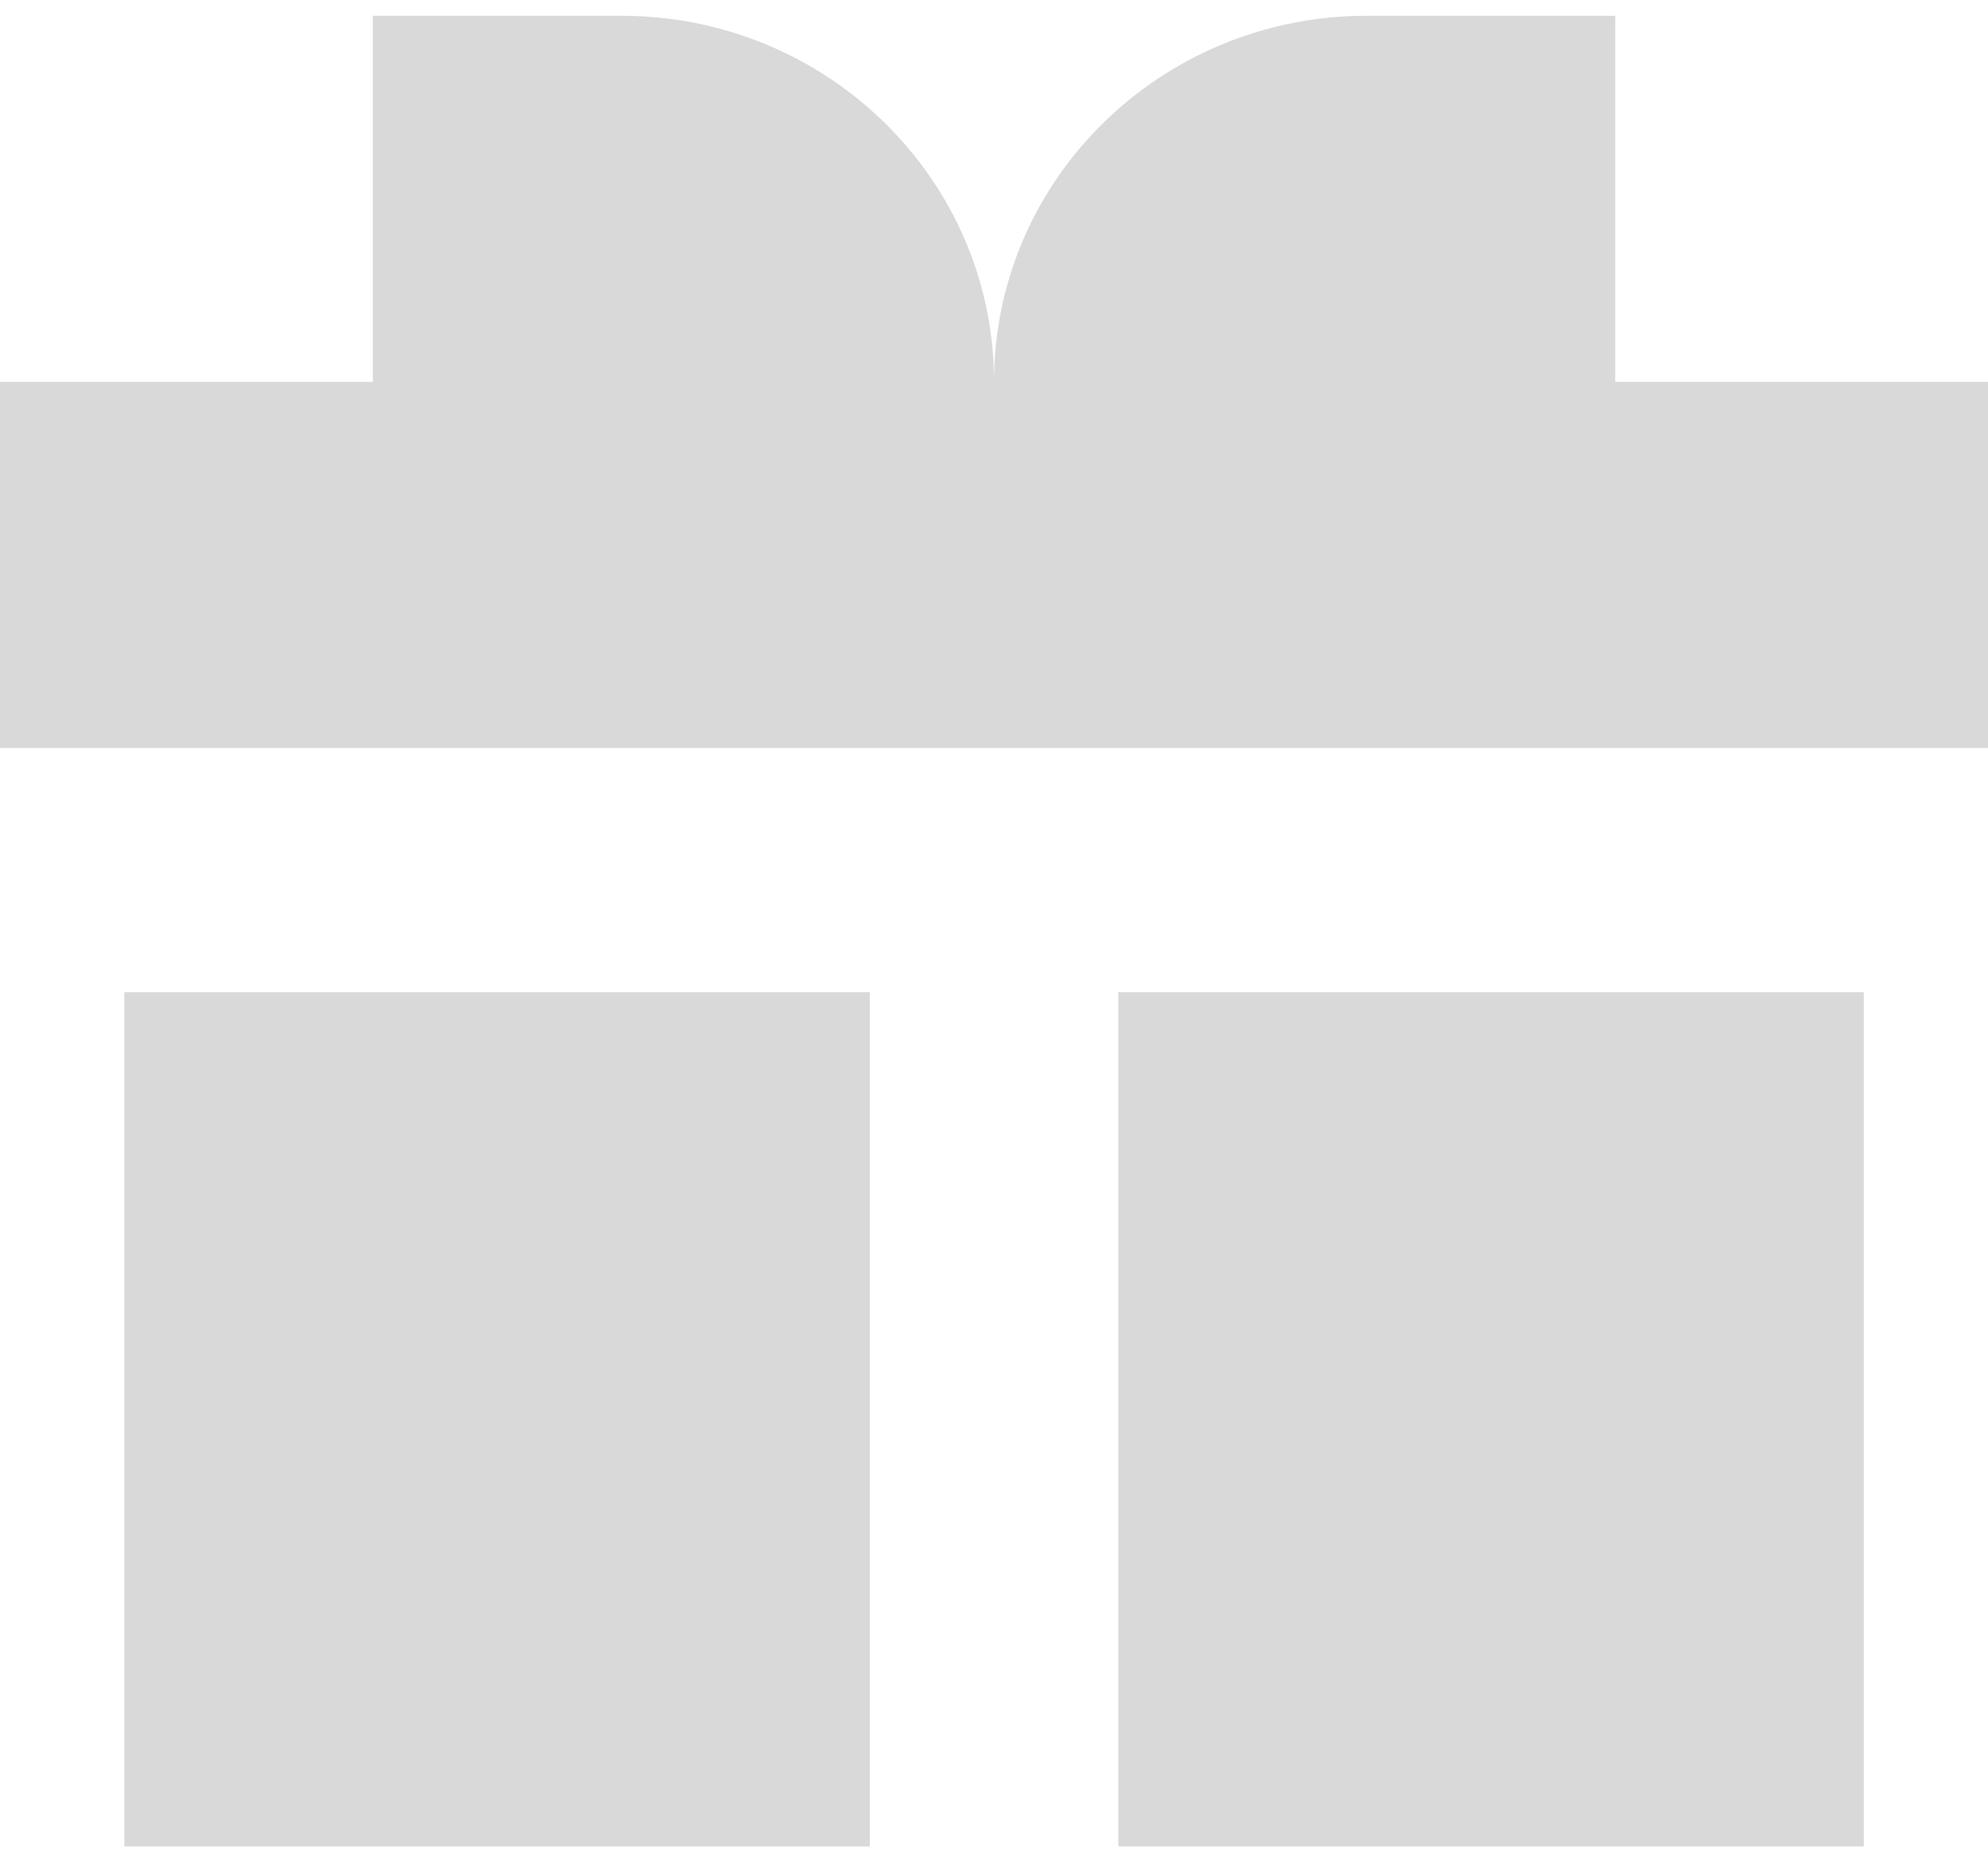
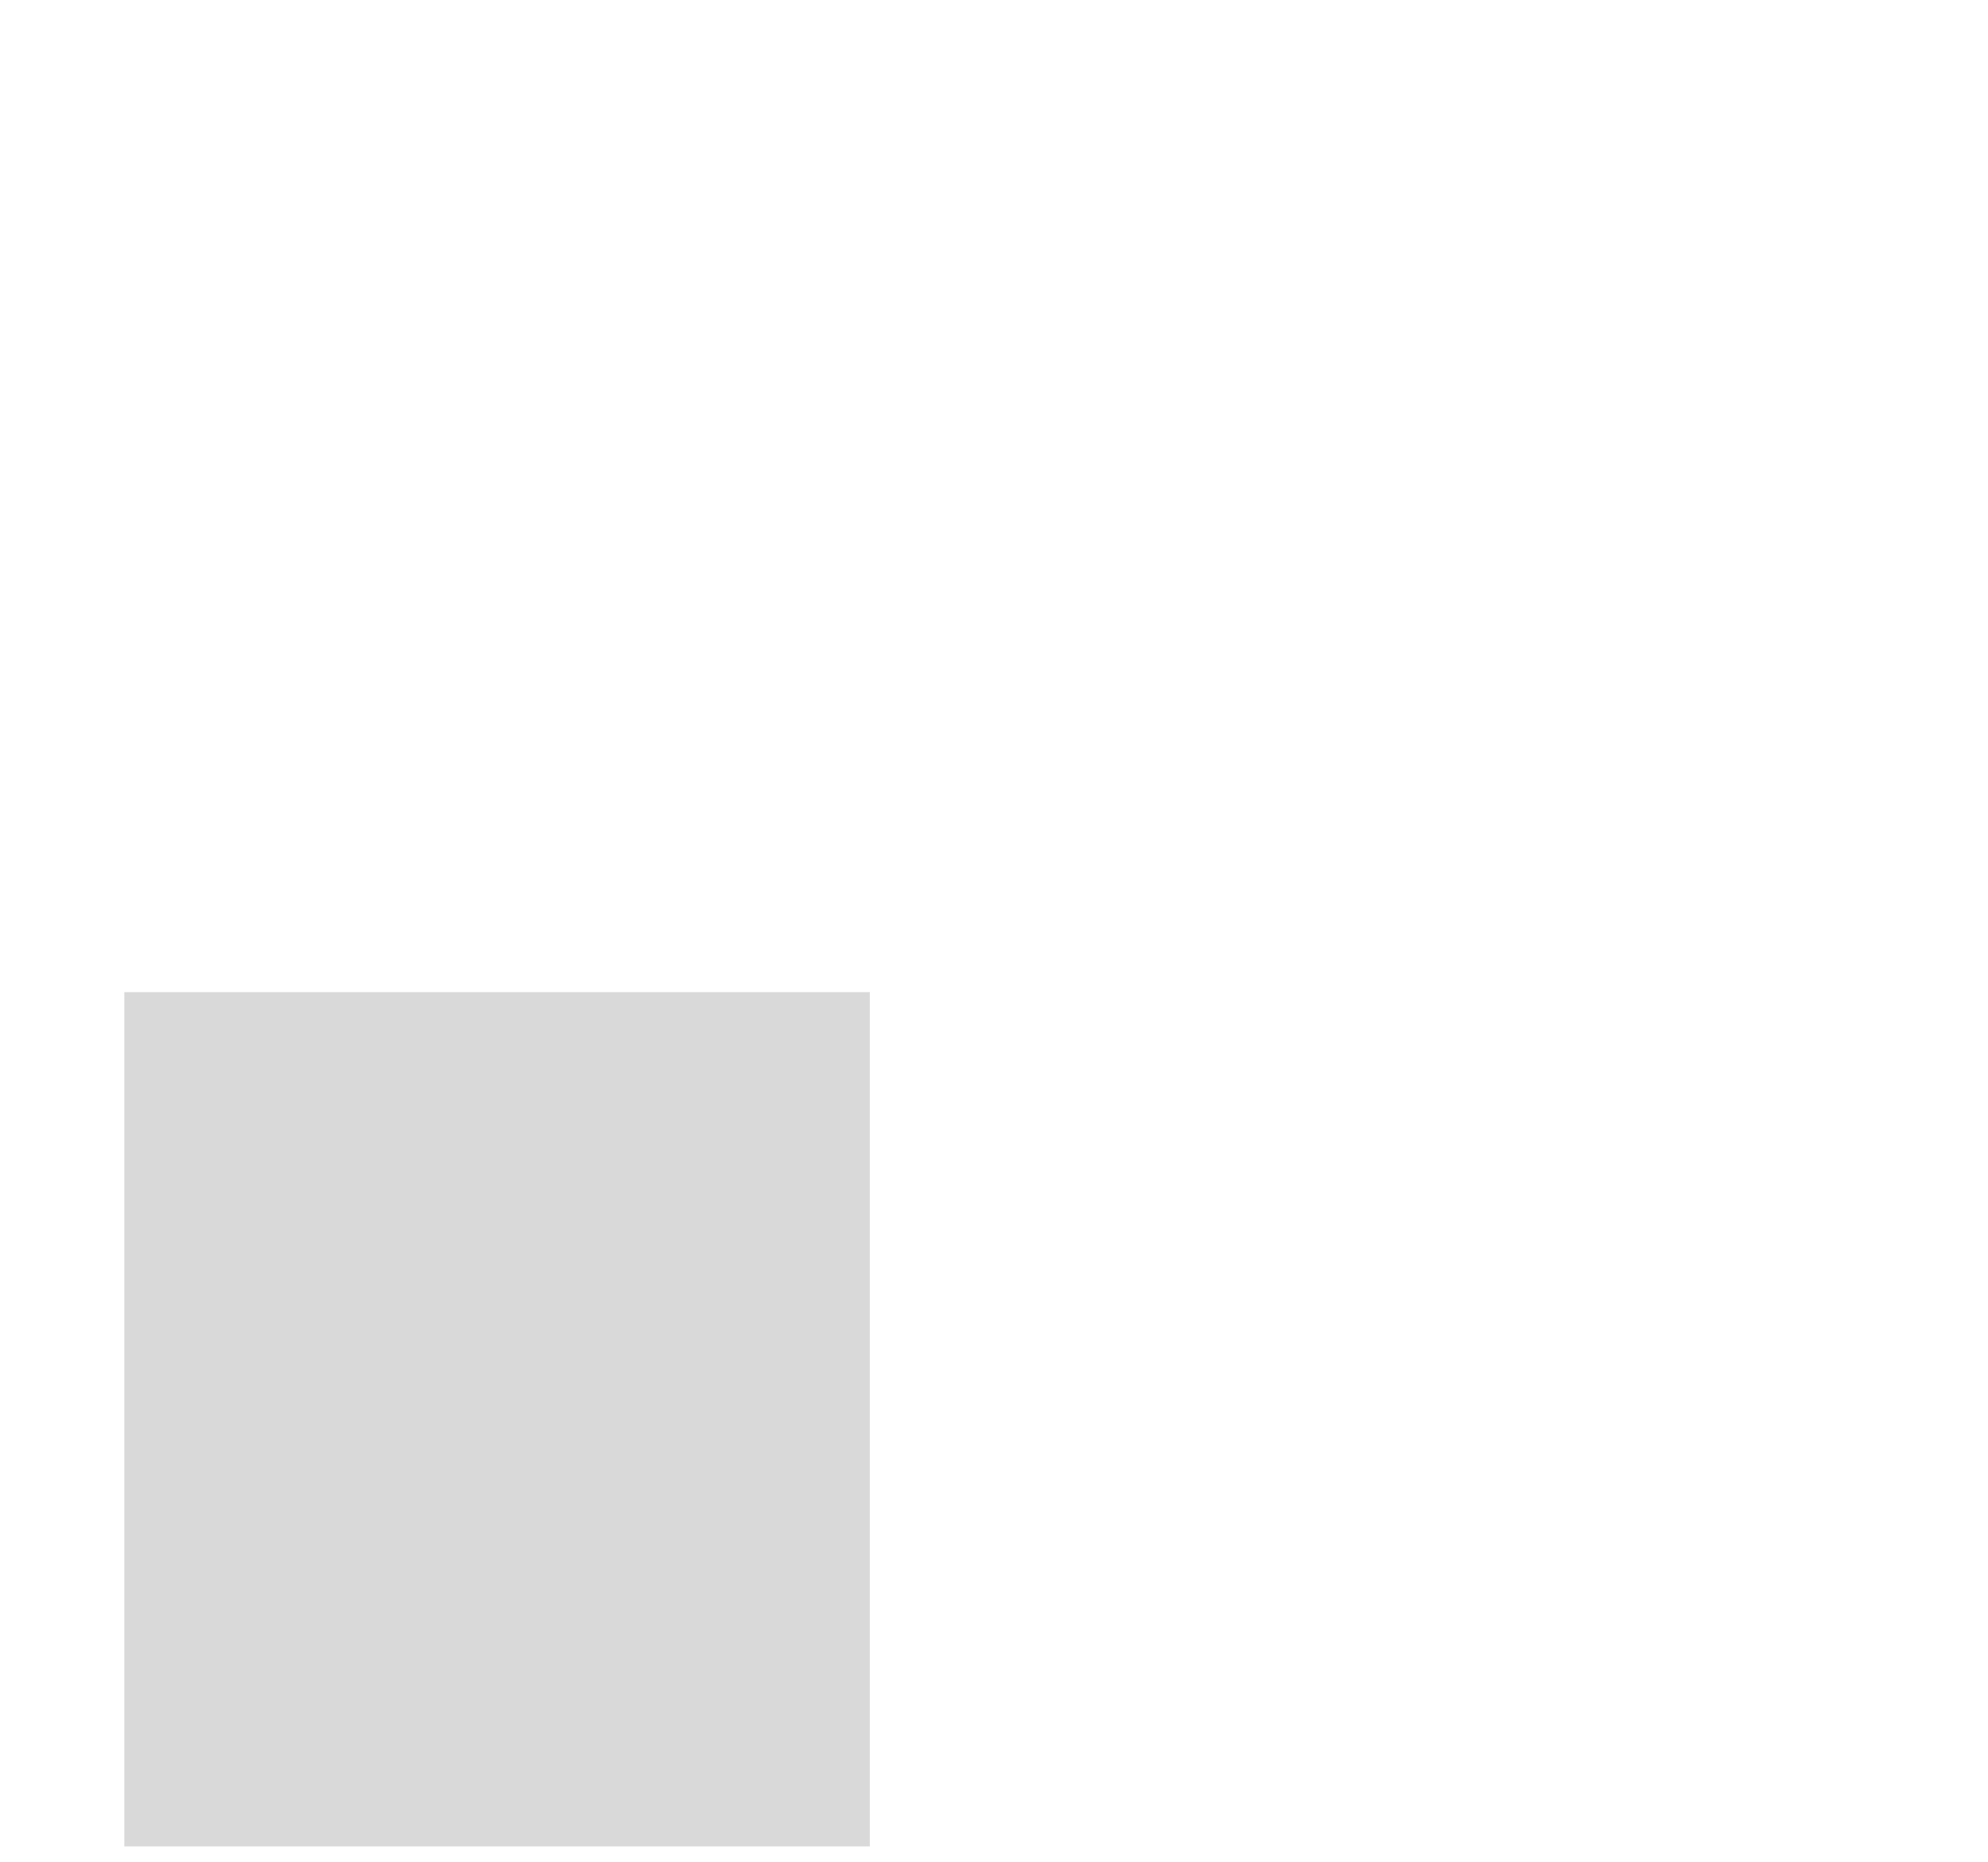
<svg xmlns="http://www.w3.org/2000/svg" width="63" height="59" viewBox="0 0 63 59" fill="none">
  <g id="Vector">
-     <path d="M11.815 12.1V0.5H19.689C26.213 0.5 31.501 5.693 31.501 12.1C31.501 5.693 36.789 0.5 43.313 0.5H51.188V12.1H63V23.699H0V12.1H11.815Z" fill="#D9D9D9" />
    <path d="M3.94 31.434H27.565V58.5H3.94V31.434Z" fill="#D9D9D9" />
-     <path d="M59.064 31.434H35.439V58.5H59.064V31.434Z" fill="#D9D9D9" />
  </g>
</svg>